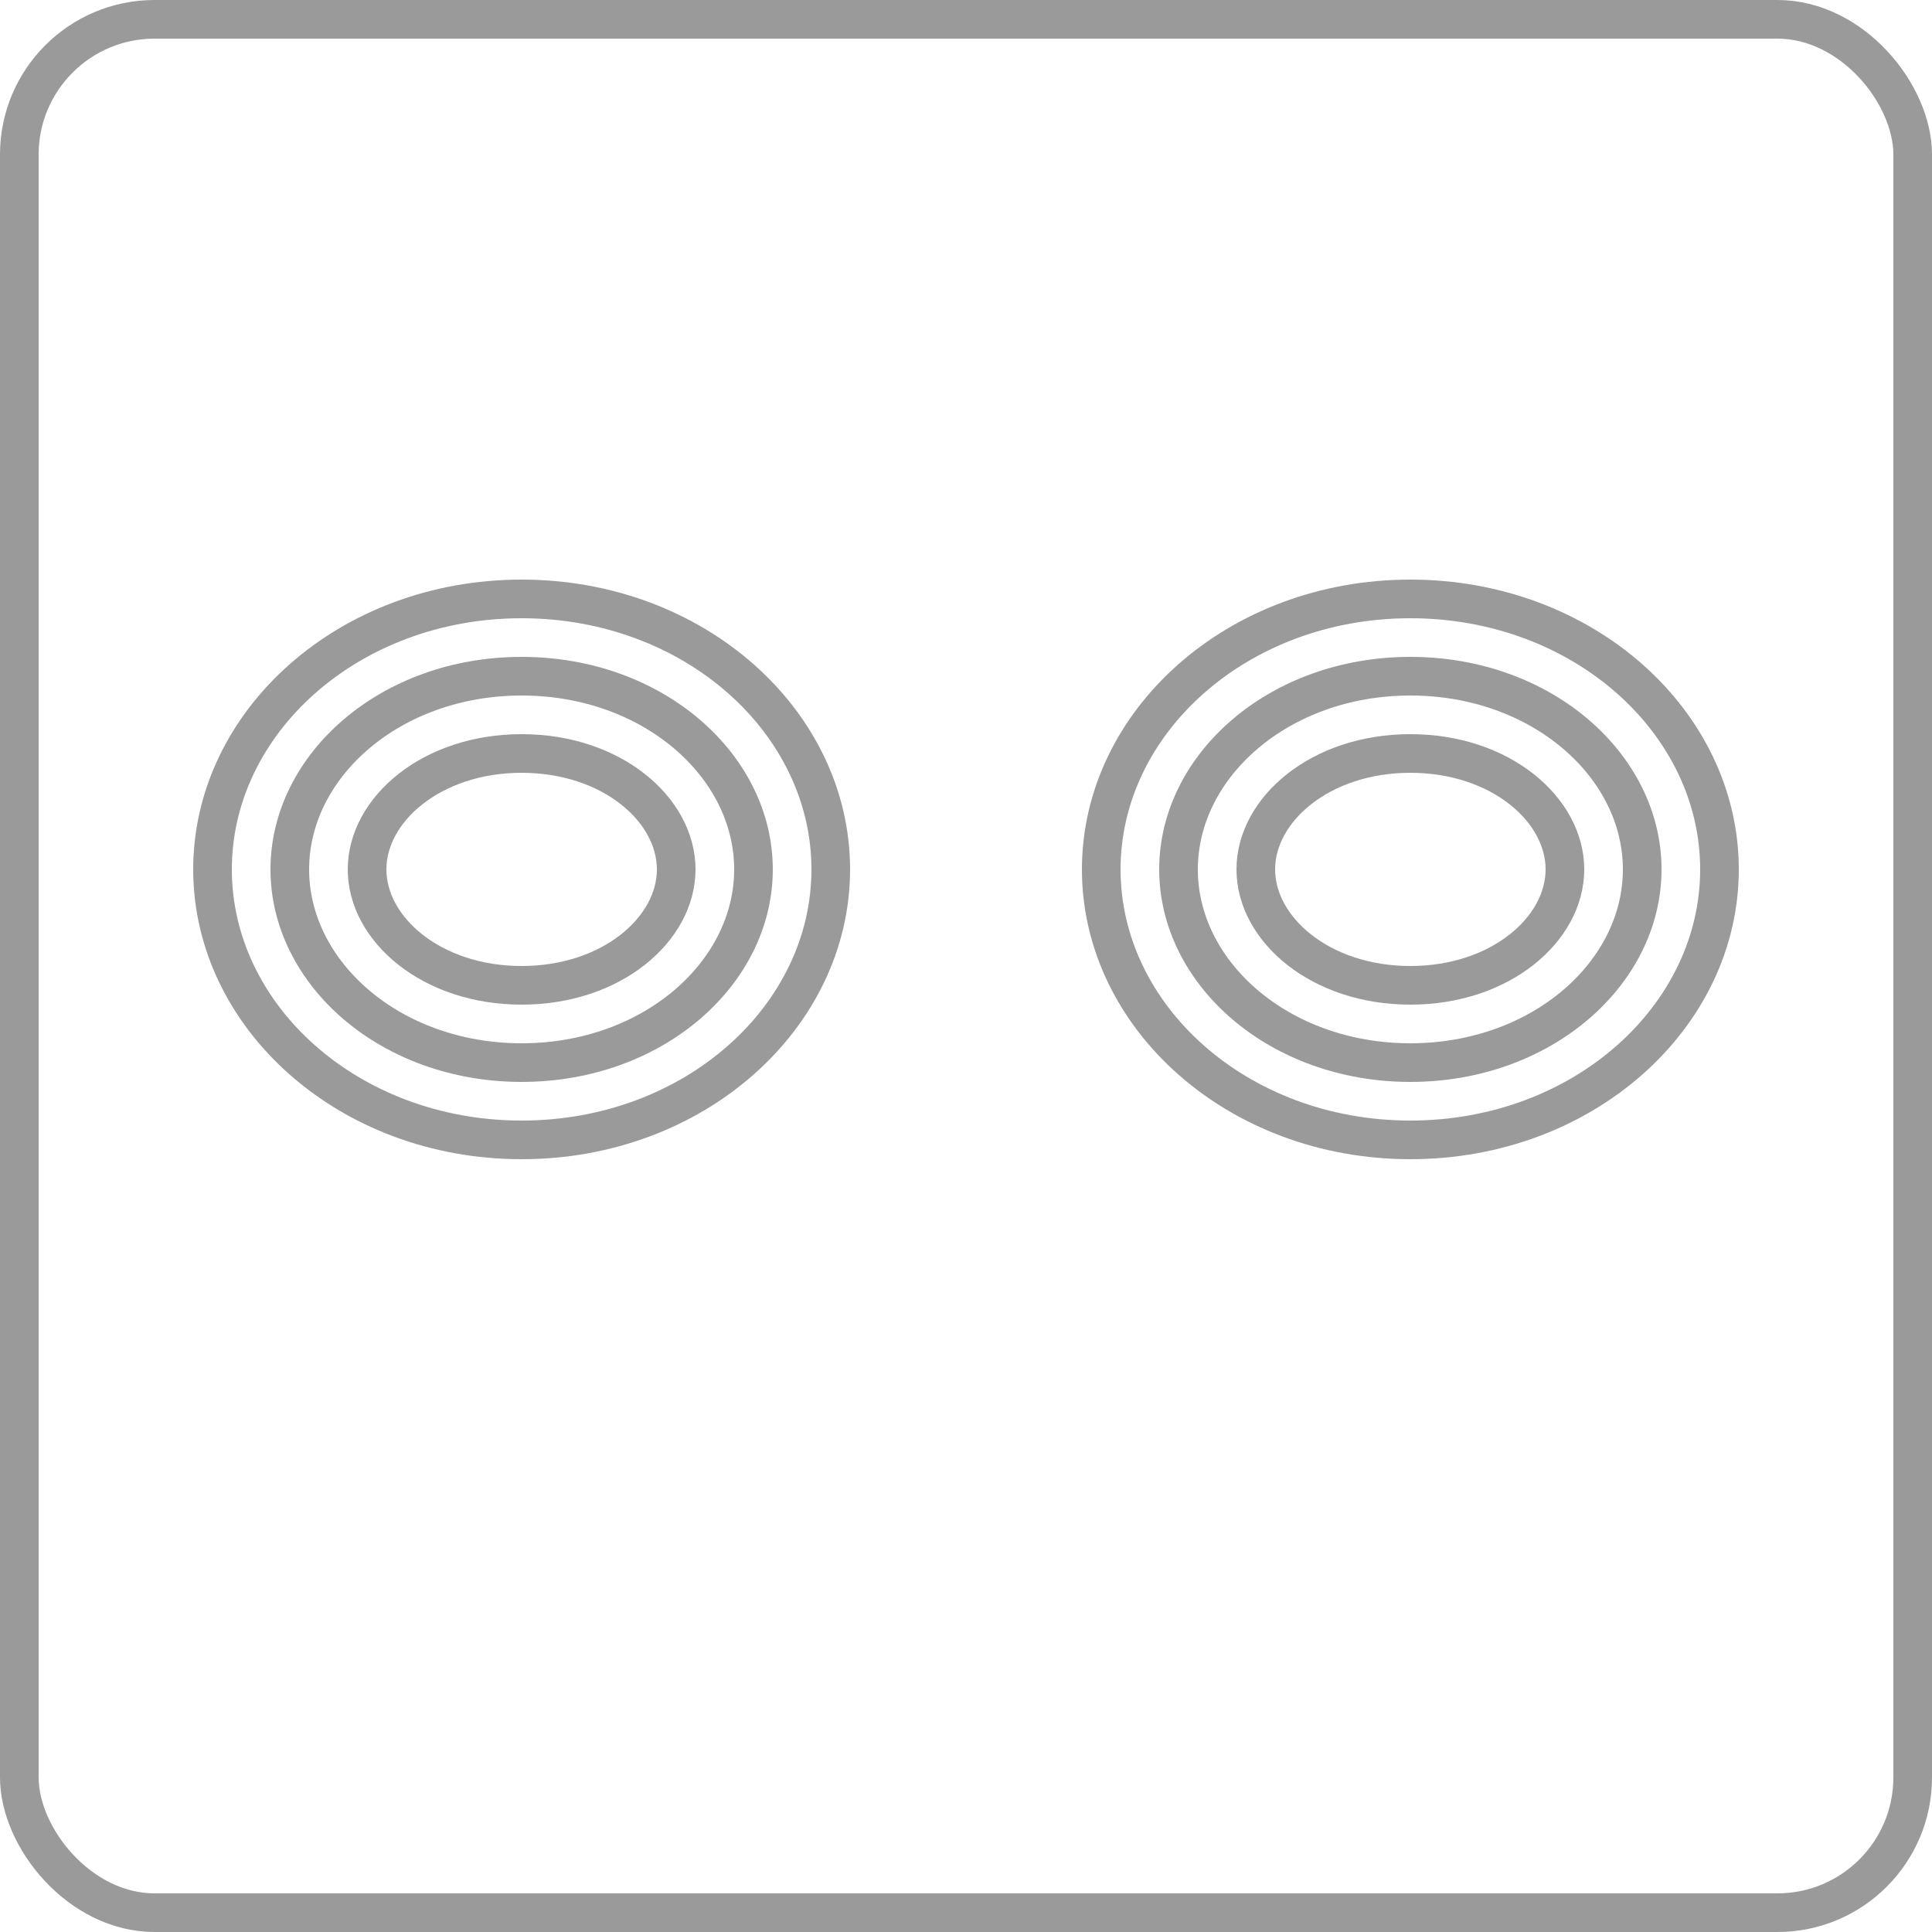
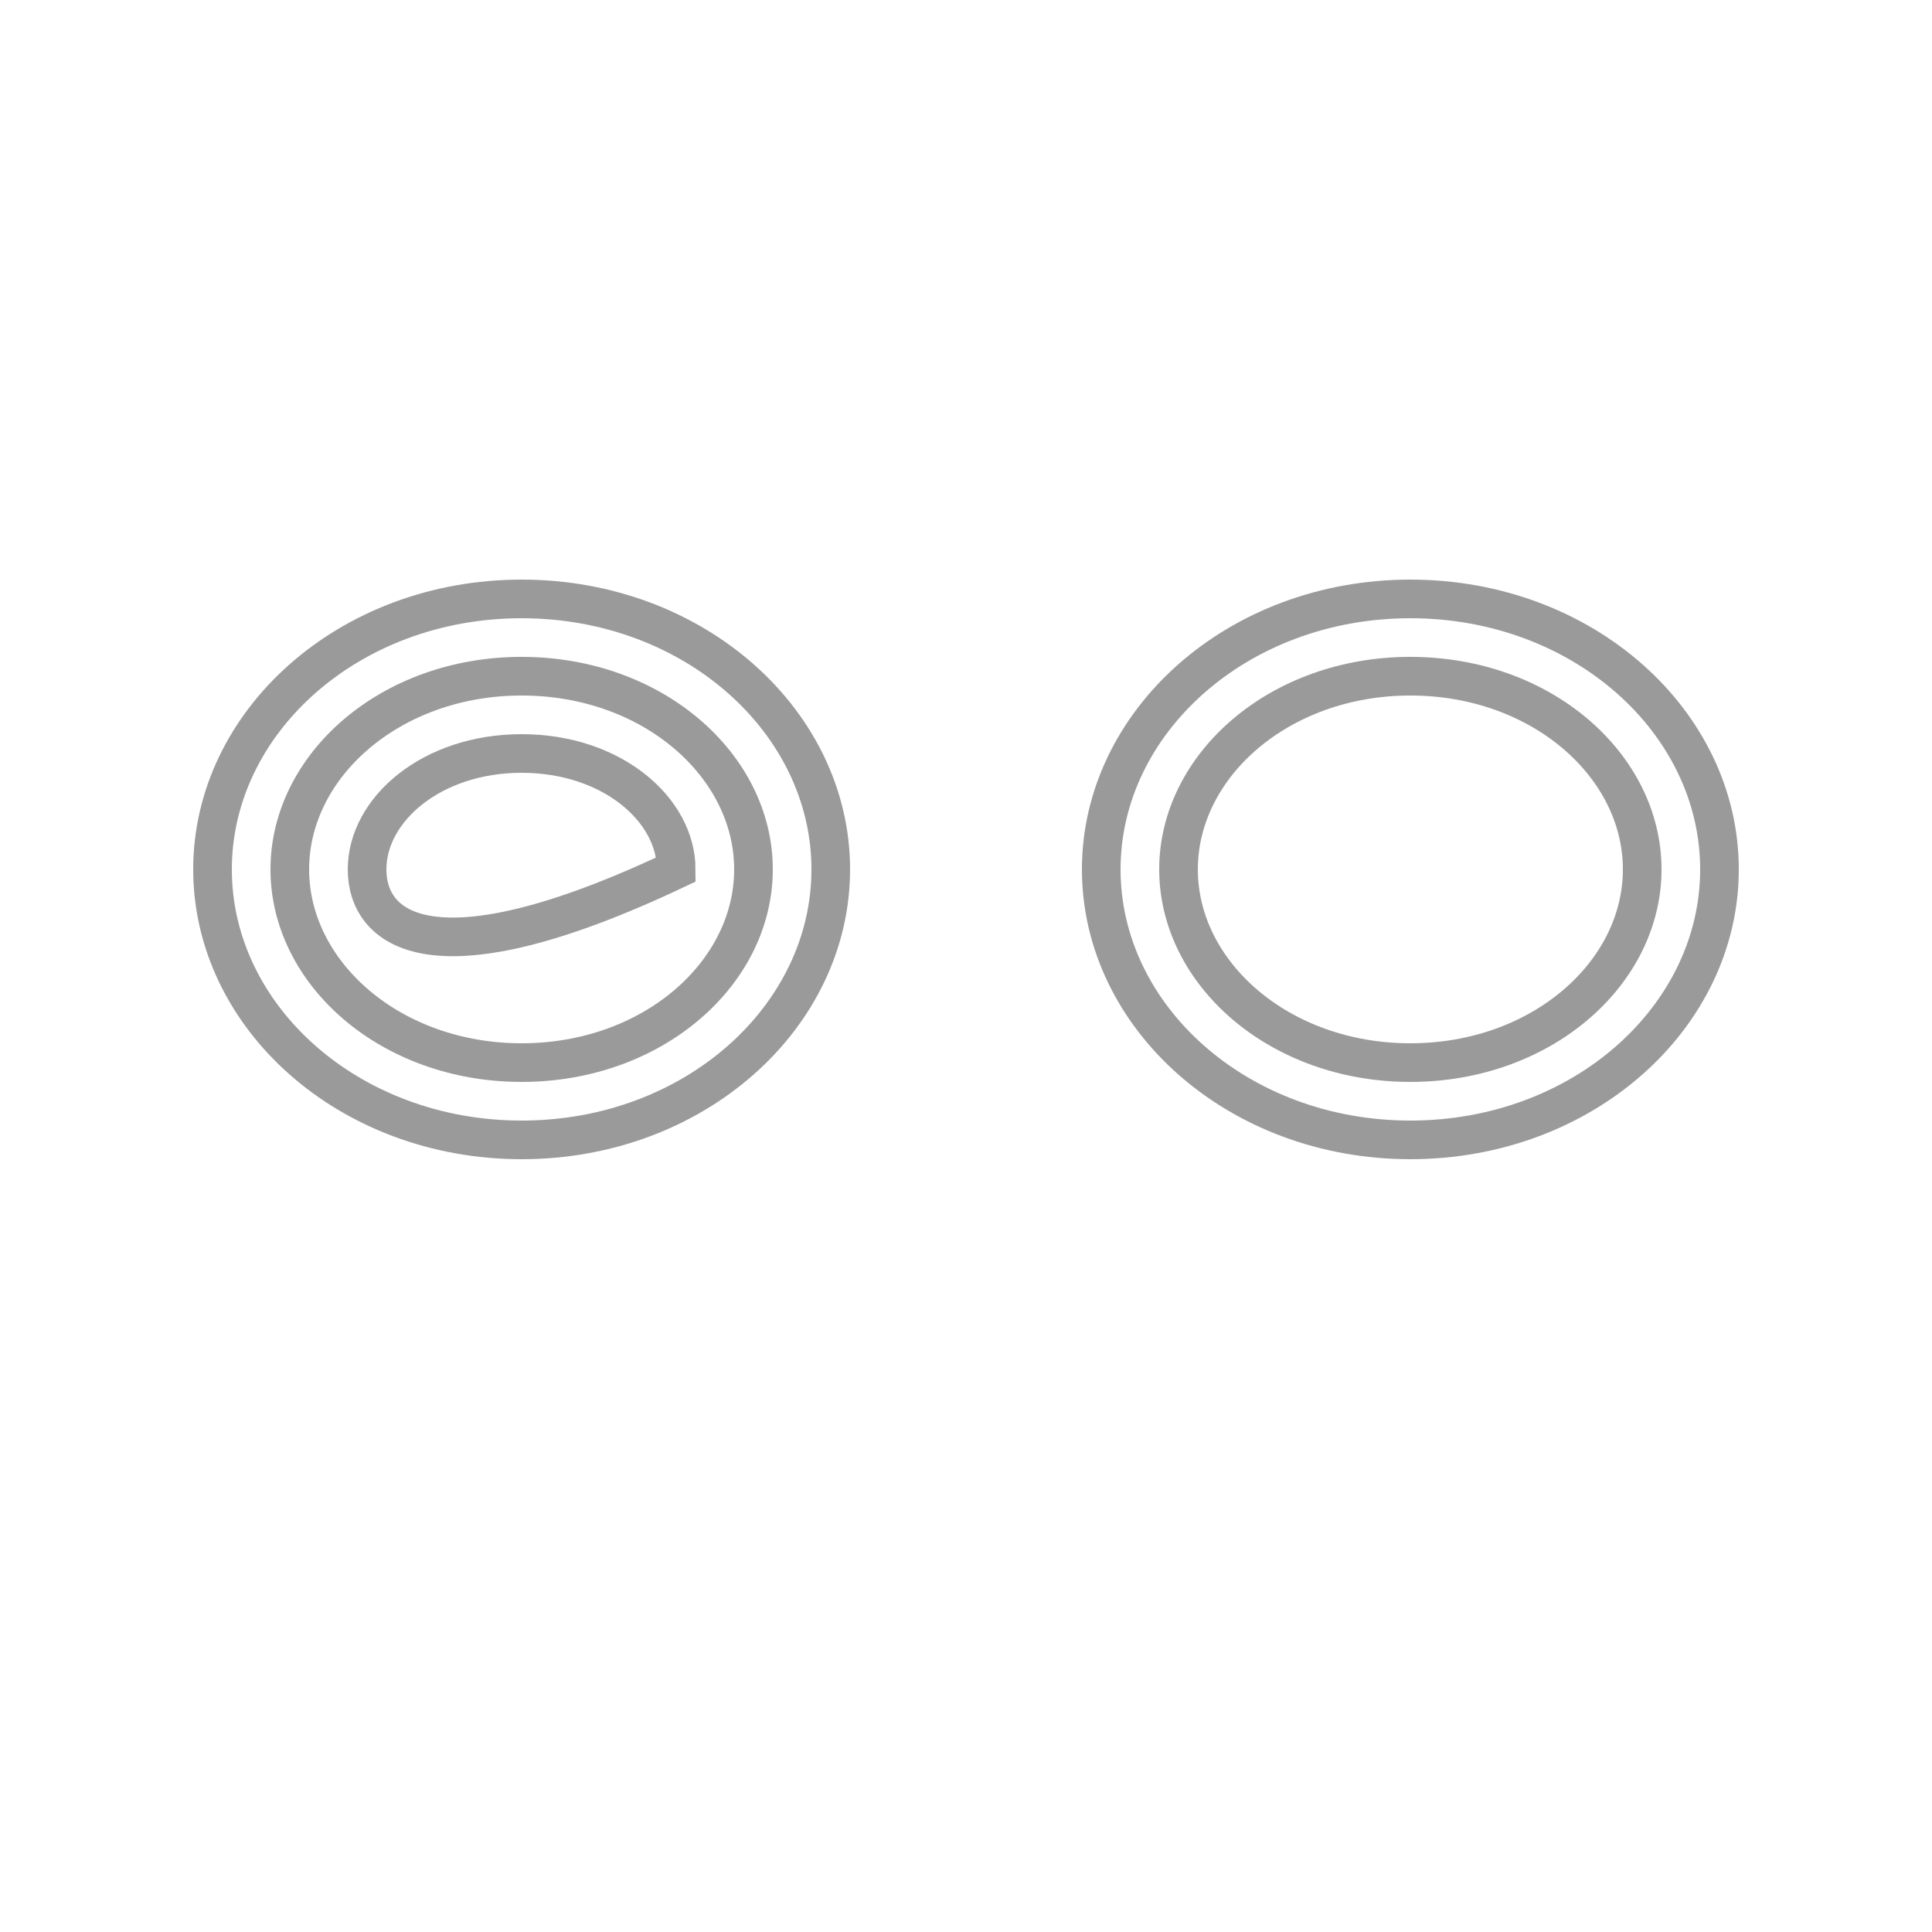
<svg xmlns="http://www.w3.org/2000/svg" width="50" height="50" viewBox="0 0 50 50" fill="none">
-   <rect x="0.5" y="0.5" width="49" height="49" rx="3.5" stroke="#9A9A9A" />
  <path d="M19.5 22.5C19.5 25.186 16.895 27.5 13.5 27.5C10.105 27.5 7.5 25.186 7.5 22.5C7.5 19.814 10.105 17.5 13.5 17.5C16.895 17.5 19.5 19.814 19.5 22.5Z" stroke="#9A9A9A" />
  <path d="M42.5 22.5C42.5 25.186 39.895 27.5 36.5 27.5C33.105 27.5 30.5 25.186 30.5 22.5C30.5 19.814 33.105 17.5 36.5 17.5C39.895 17.5 42.5 19.814 42.5 22.5Z" stroke="#9A9A9A" />
  <path d="M44.5 22.5C44.5 26.309 40.979 29.5 36.5 29.5C32.021 29.5 28.5 26.309 28.5 22.5C28.5 18.691 32.021 15.5 36.5 15.5C40.979 15.5 44.5 18.691 44.5 22.5Z" stroke="#9A9A9A" />
  <path d="M21.5 22.5C21.5 26.309 17.979 29.5 13.5 29.5C9.021 29.5 5.5 26.309 5.5 22.5C5.5 18.691 9.021 15.5 13.5 15.5C17.979 15.5 21.5 18.691 21.5 22.5Z" stroke="#9A9A9A" />
-   <path d="M17.5 22.5C17.5 24.047 15.833 25.5 13.5 25.5C11.167 25.5 9.5 24.047 9.5 22.5C9.5 20.953 11.167 19.5 13.5 19.5C15.833 19.5 17.5 20.953 17.5 22.5Z" stroke="#9A9A9A" />
-   <path d="M40.5 22.5C40.5 24.047 38.833 25.5 36.5 25.5C34.167 25.5 32.5 24.047 32.5 22.5C32.5 20.953 34.167 19.5 36.5 19.5C38.833 19.5 40.5 20.953 40.5 22.5Z" stroke="#9A9A9A" />
+   <path d="M17.5 22.5C11.167 25.5 9.5 24.047 9.5 22.5C9.5 20.953 11.167 19.5 13.5 19.5C15.833 19.5 17.5 20.953 17.5 22.5Z" stroke="#9A9A9A" />
</svg>